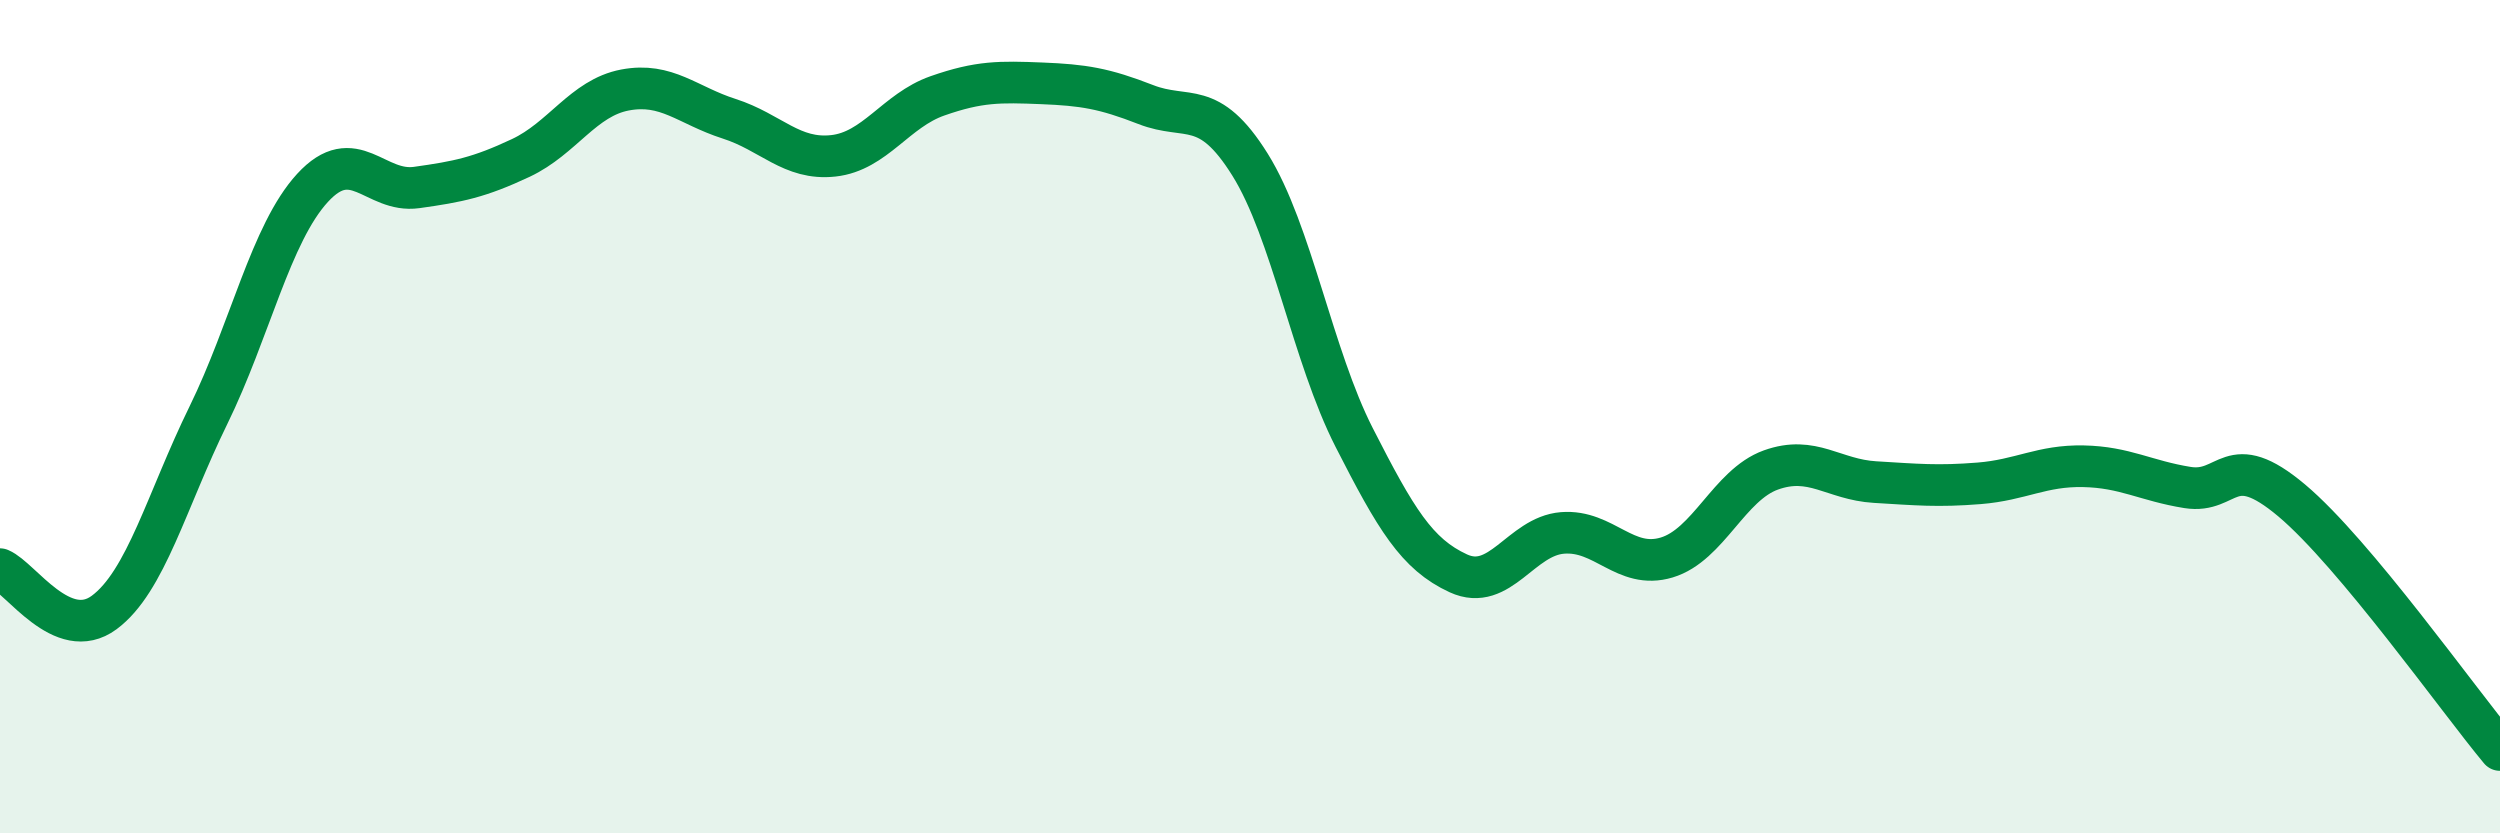
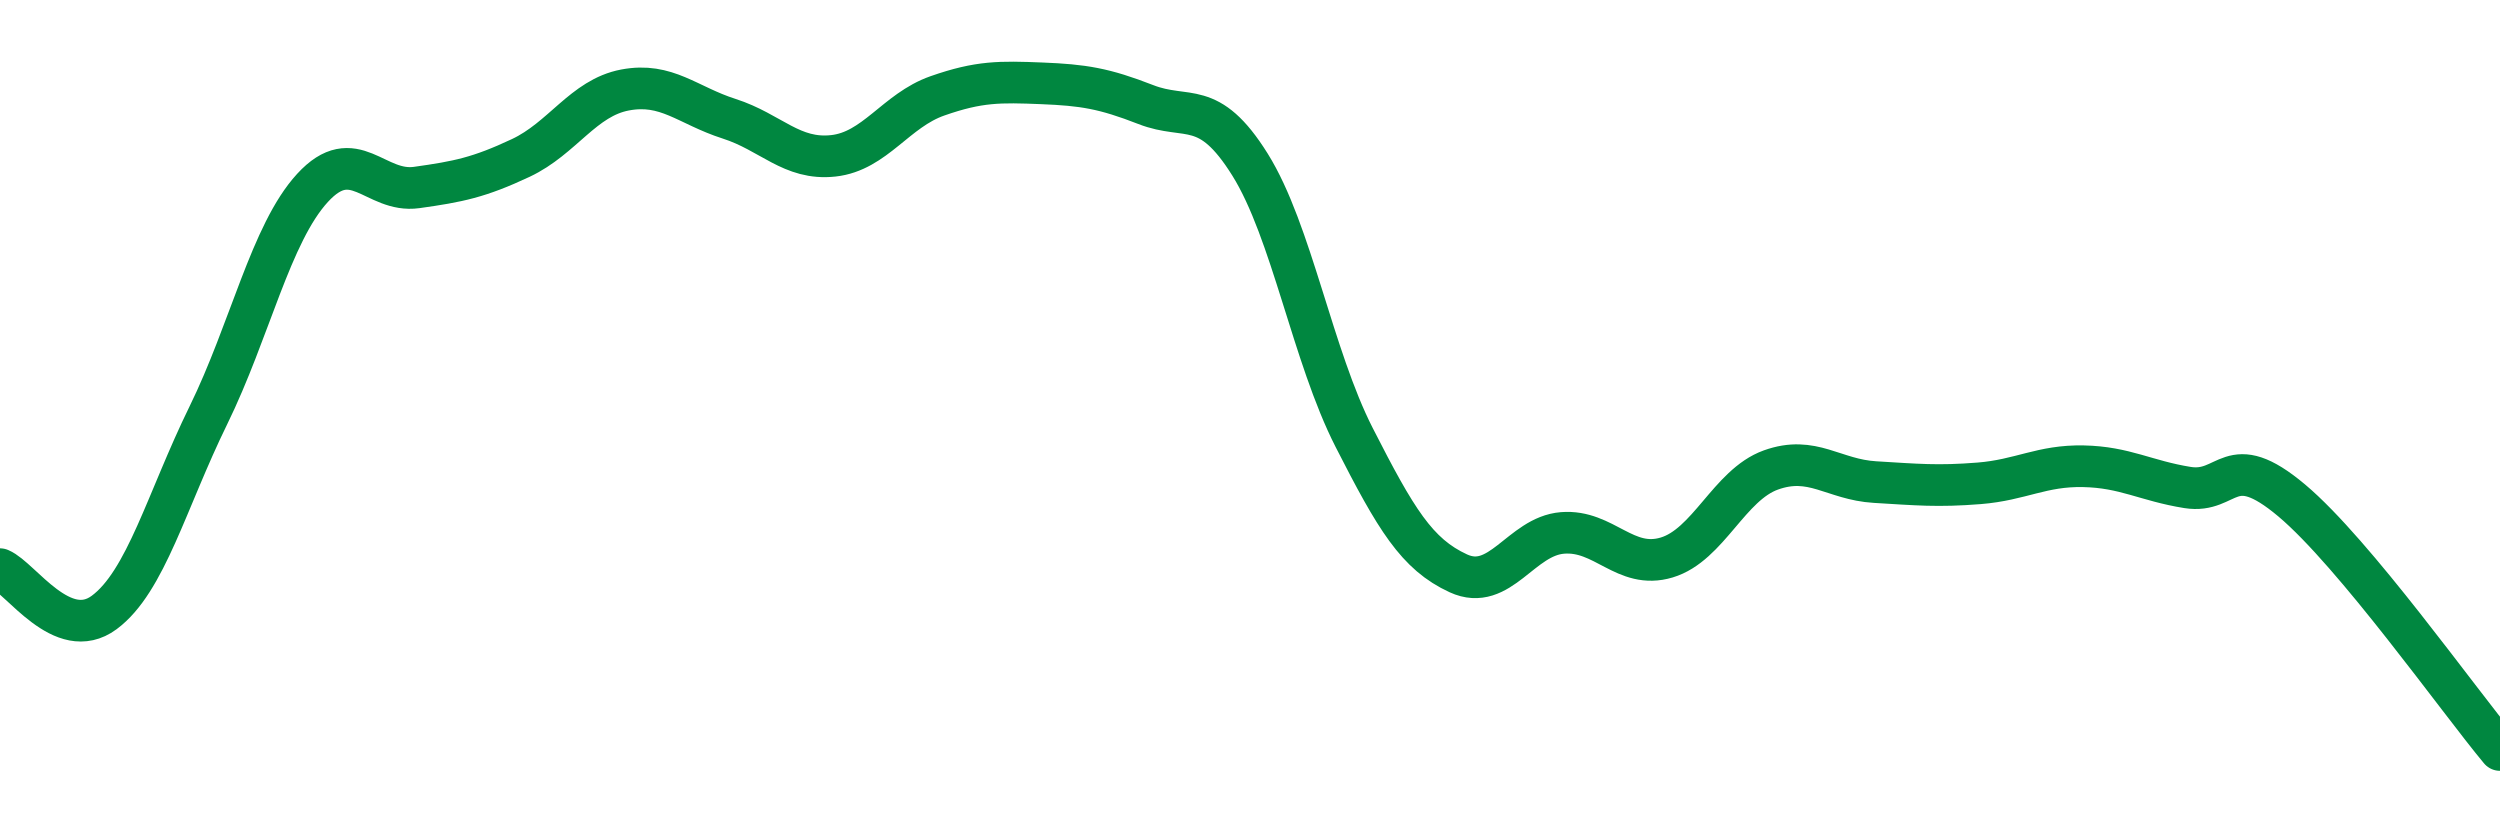
<svg xmlns="http://www.w3.org/2000/svg" width="60" height="20" viewBox="0 0 60 20">
-   <path d="M 0,13.66 C 0.5,13.87 1.5,15.44 2.5,14.7 C 3.5,13.96 4,12.01 5,9.97 C 6,7.93 6.5,5.6 7.5,4.51 C 8.5,3.42 9,4.64 10,4.5 C 11,4.36 11.5,4.26 12.5,3.79 C 13.5,3.32 14,2.35 15,2.16 C 16,1.97 16.5,2.53 17.5,2.85 C 18.5,3.17 19,3.85 20,3.74 C 21,3.63 21.5,2.65 22.5,2.3 C 23.5,1.95 24,1.96 25,2 C 26,2.04 26.5,2.12 27.5,2.51 C 28.5,2.9 29,2.35 30,3.95 C 31,5.55 31.5,8.54 32.5,10.5 C 33.5,12.46 34,13.3 35,13.76 C 36,14.22 36.5,12.87 37.5,12.79 C 38.5,12.71 39,13.68 40,13.38 C 41,13.08 41.5,11.64 42.5,11.28 C 43.5,10.92 44,11.51 45,11.57 C 46,11.63 46.5,11.68 47.5,11.6 C 48.5,11.52 49,11.17 50,11.19 C 51,11.21 51.5,11.54 52.5,11.7 C 53.5,11.86 53.5,10.75 55,12.01 C 56.5,13.27 59,16.8 60,18L60 20L0 20Z" fill="#008740" opacity="0.1" stroke-linecap="round" stroke-linejoin="round" />
  <path d="M 0,13.66 C 0.5,13.87 1.5,15.44 2.5,14.7 C 3.5,13.96 4,12.01 5,9.97 C 6,7.93 6.5,5.6 7.5,4.51 C 8.5,3.42 9,4.64 10,4.5 C 11,4.36 11.5,4.26 12.5,3.79 C 13.5,3.32 14,2.35 15,2.16 C 16,1.97 16.5,2.53 17.5,2.85 C 18.5,3.17 19,3.85 20,3.74 C 21,3.63 21.5,2.65 22.5,2.3 C 23.5,1.95 24,1.96 25,2 C 26,2.04 26.5,2.12 27.5,2.51 C 28.5,2.9 29,2.35 30,3.95 C 31,5.55 31.5,8.54 32.5,10.5 C 33.5,12.46 34,13.3 35,13.76 C 36,14.22 36.5,12.87 37.5,12.79 C 38.5,12.71 39,13.68 40,13.38 C 41,13.08 41.5,11.64 42.5,11.28 C 43.5,10.92 44,11.51 45,11.57 C 46,11.63 46.5,11.68 47.5,11.6 C 48.5,11.52 49,11.17 50,11.19 C 51,11.21 51.5,11.54 52.5,11.7 C 53.5,11.86 53.5,10.75 55,12.01 C 56.5,13.27 59,16.8 60,18" stroke="#008740" stroke-width="1" fill="none" stroke-linecap="round" stroke-linejoin="round" />
</svg>